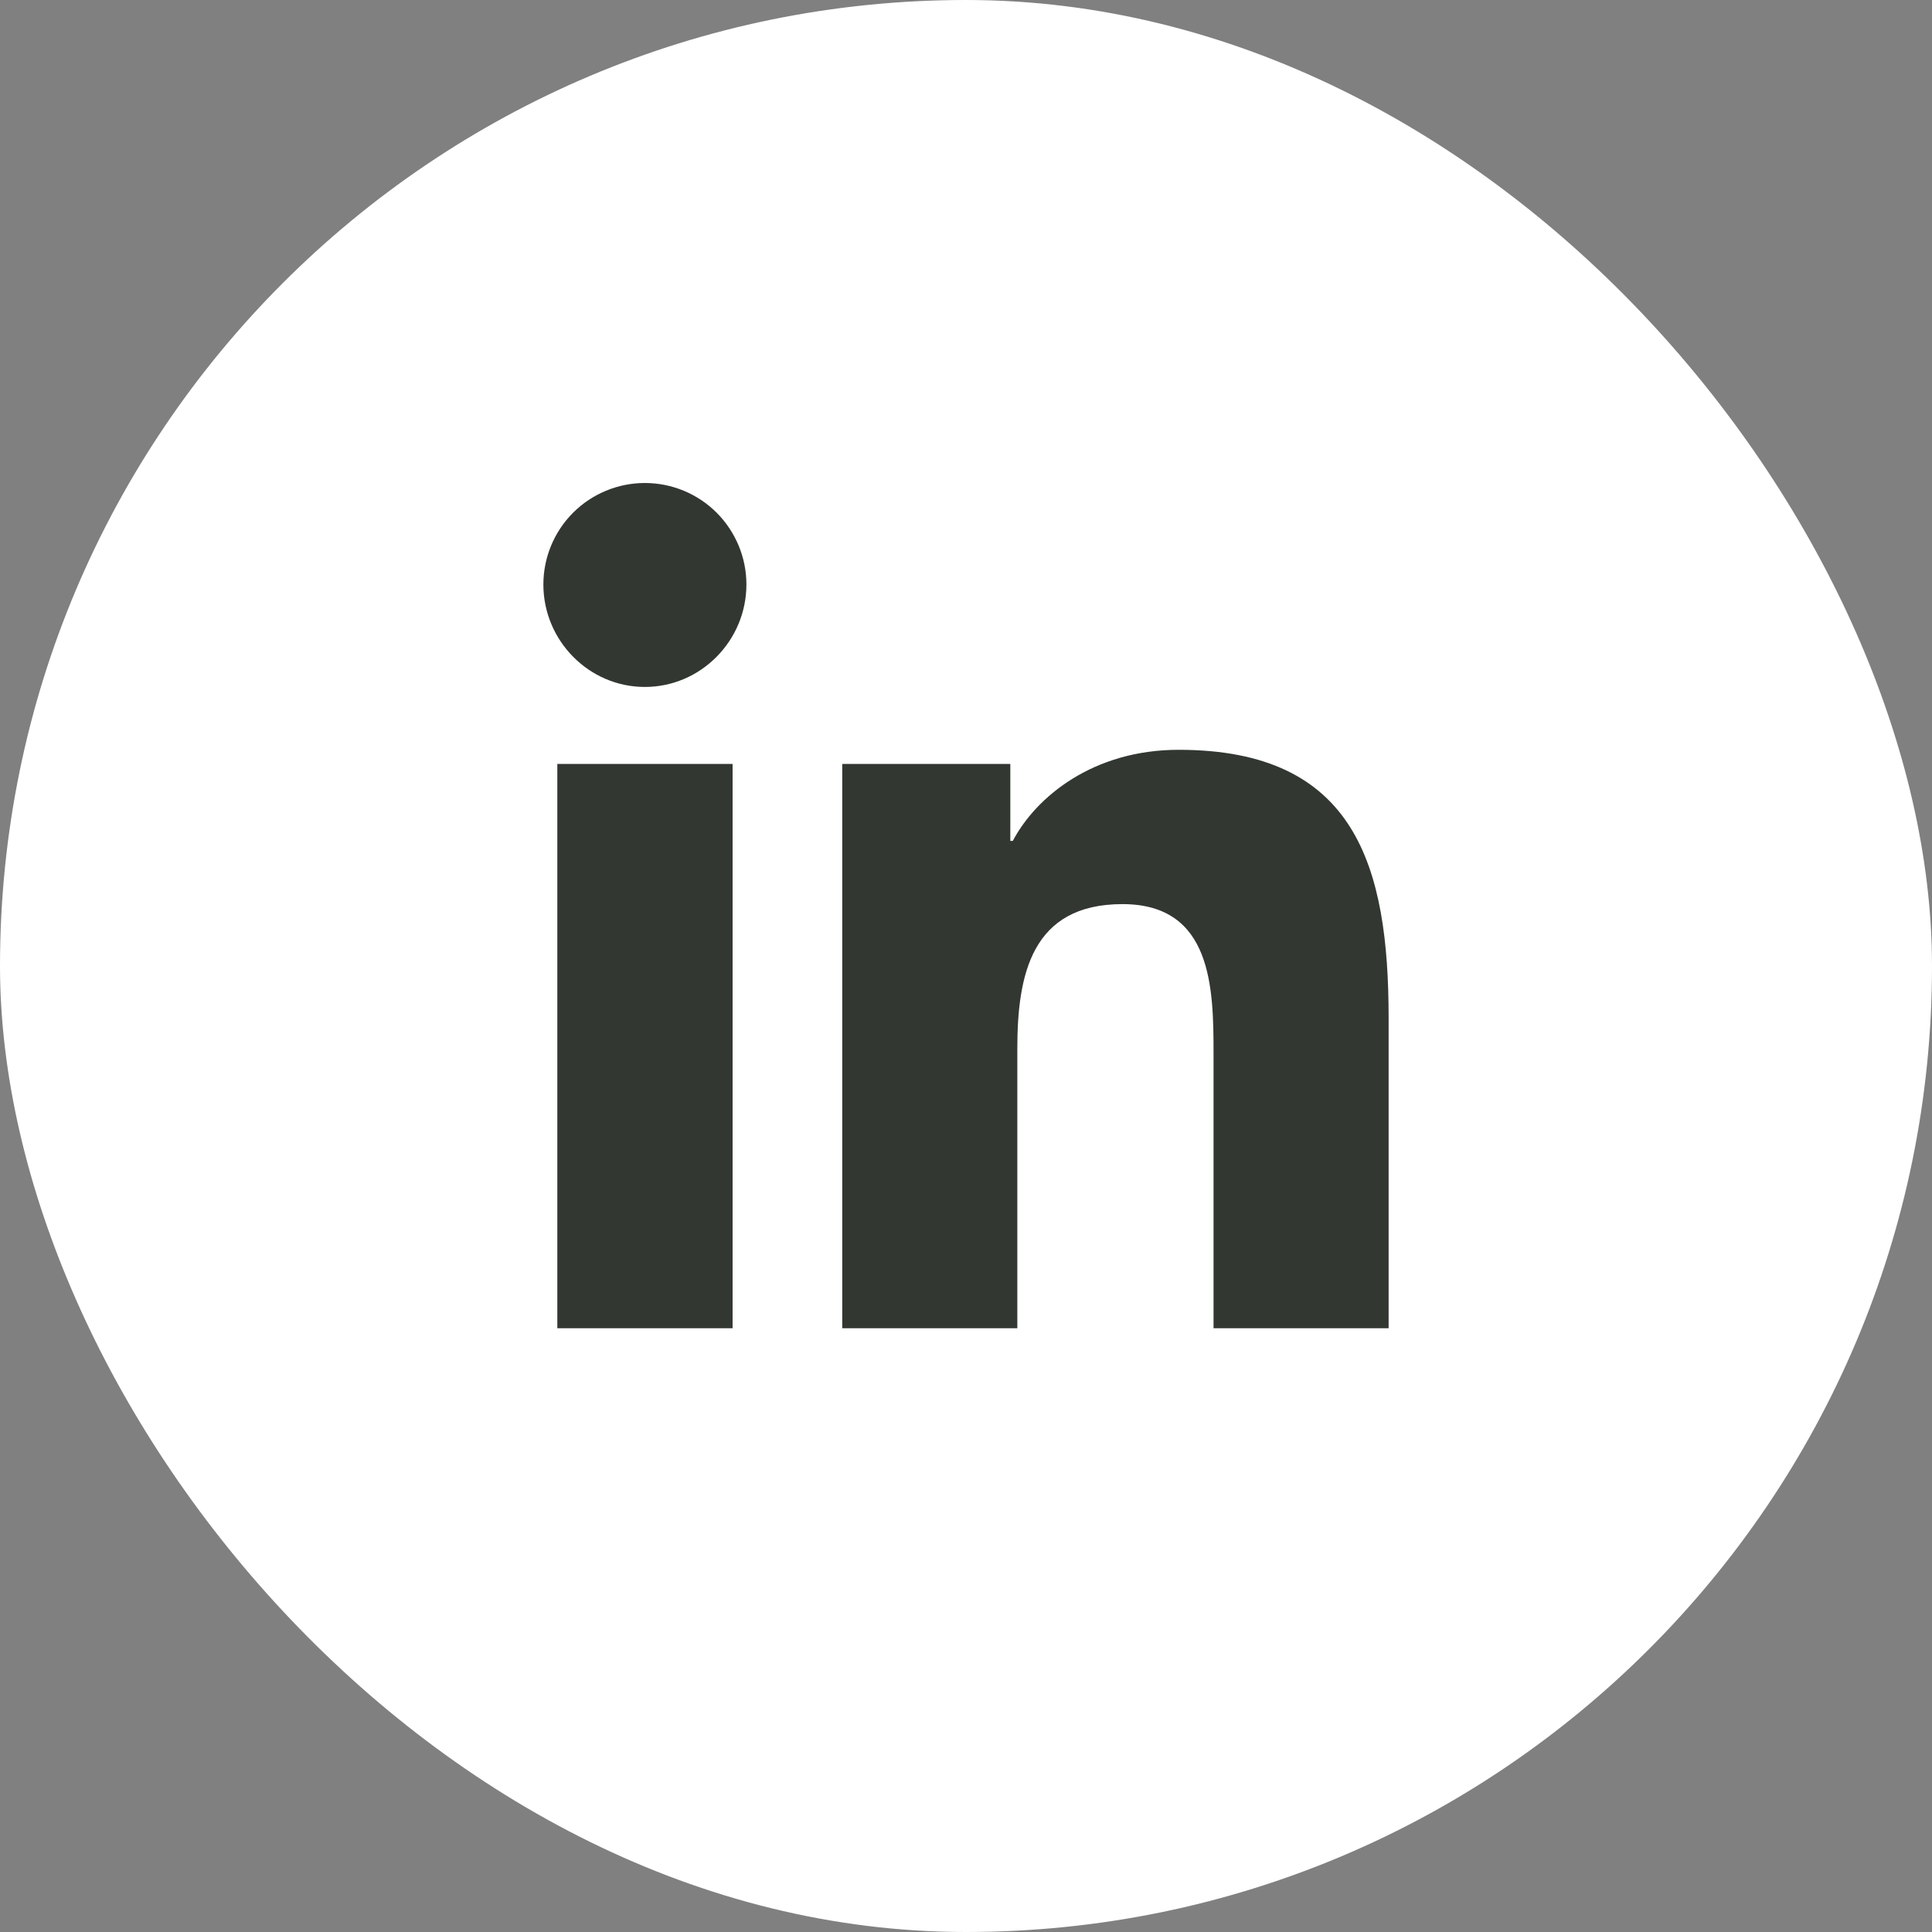
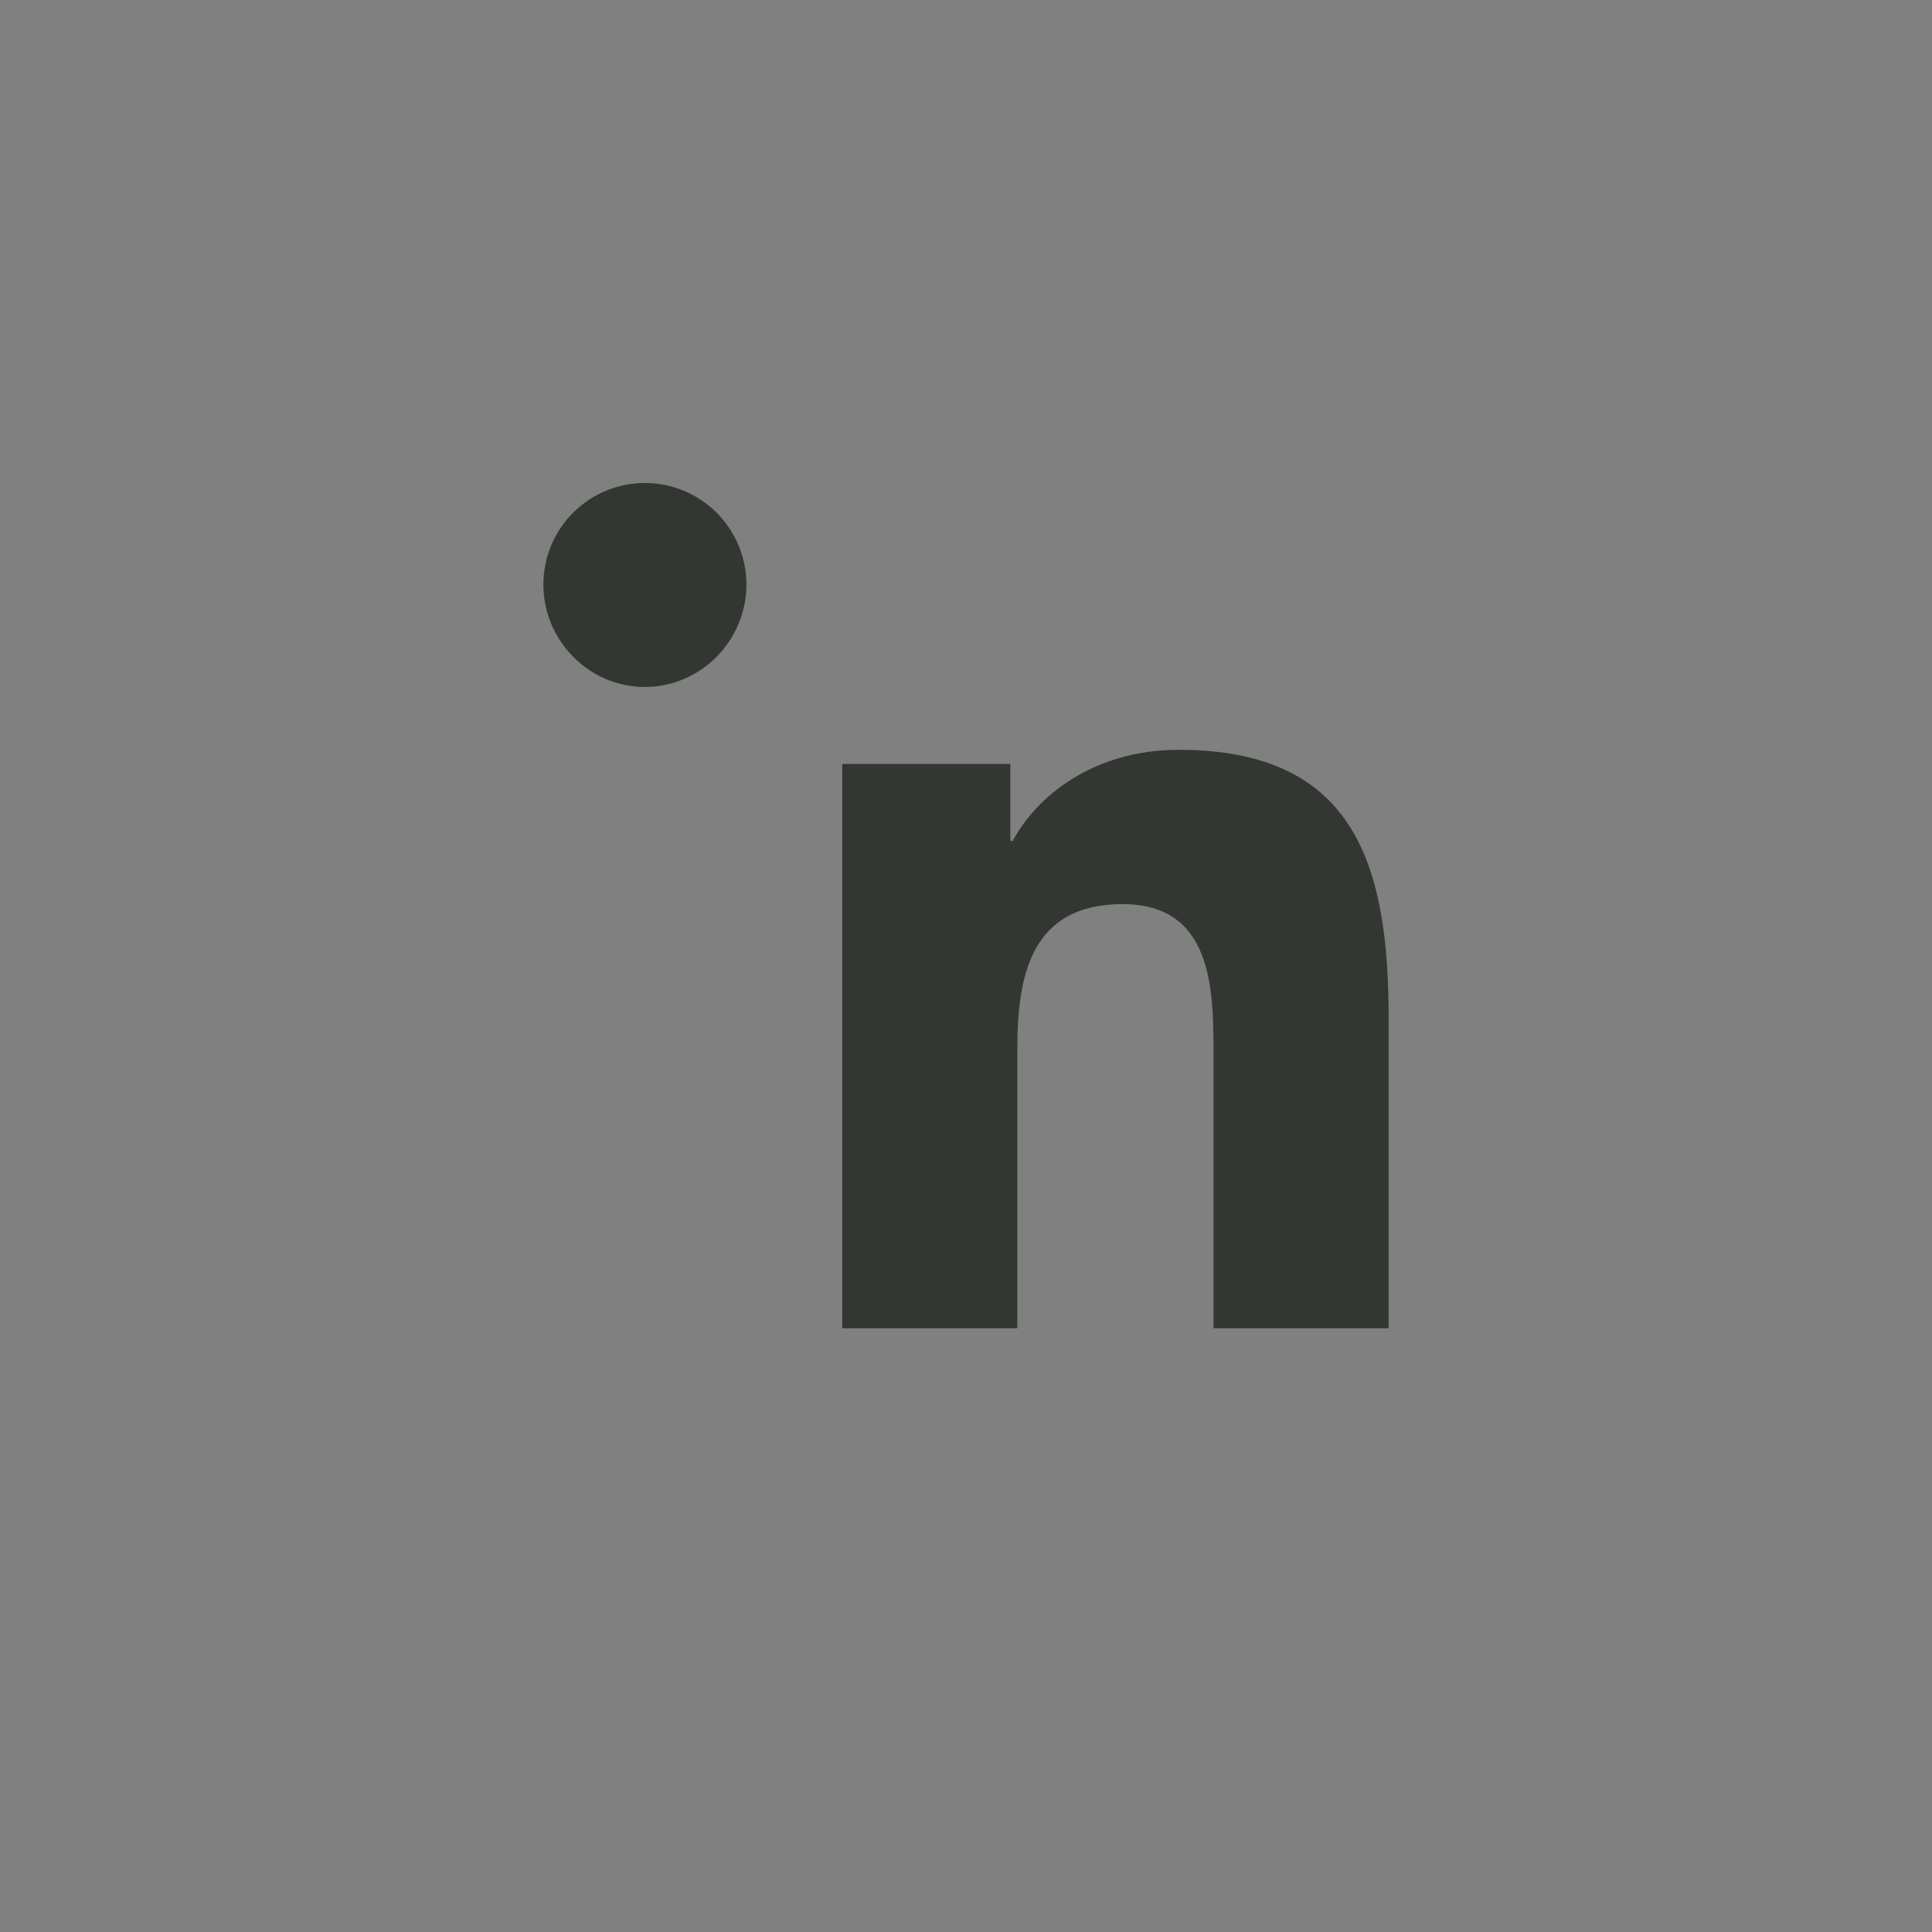
<svg xmlns="http://www.w3.org/2000/svg" width="32" height="32" viewBox="0 0 32 32" fill="none">
  <rect x="0" y="0" width="32" height="32" fill="#808080" stroke="none" />
-   <rect width="32" height="32" rx="16" fill="white" />
-   <path d="M12.134 22H9.231V12.653H12.134V22ZM10.681 11.378C9.753 11.378 9 10.609 9 9.681C9 9.235 9.177 8.808 9.492 8.492C9.808 8.177 10.235 8 10.681 8C11.127 8 11.555 8.177 11.87 8.492C12.185 8.808 12.363 9.235 12.363 9.681C12.363 10.609 11.609 11.378 10.681 11.378ZM22.997 22H20.1V17.45C20.1 16.366 20.078 14.975 18.591 14.975C17.081 14.975 16.85 16.153 16.85 17.372V22H13.95V12.653H16.734V13.928H16.775C17.163 13.194 18.109 12.419 19.522 12.419C22.459 12.419 23 14.353 23 16.866V22H22.997Z" fill="#323732" />
+   <path d="M12.134 22H9.231H12.134V22ZM10.681 11.378C9.753 11.378 9 10.609 9 9.681C9 9.235 9.177 8.808 9.492 8.492C9.808 8.177 10.235 8 10.681 8C11.127 8 11.555 8.177 11.87 8.492C12.185 8.808 12.363 9.235 12.363 9.681C12.363 10.609 11.609 11.378 10.681 11.378ZM22.997 22H20.1V17.45C20.1 16.366 20.078 14.975 18.591 14.975C17.081 14.975 16.85 16.153 16.85 17.372V22H13.95V12.653H16.734V13.928H16.775C17.163 13.194 18.109 12.419 19.522 12.419C22.459 12.419 23 14.353 23 16.866V22H22.997Z" fill="#323732" />
</svg>